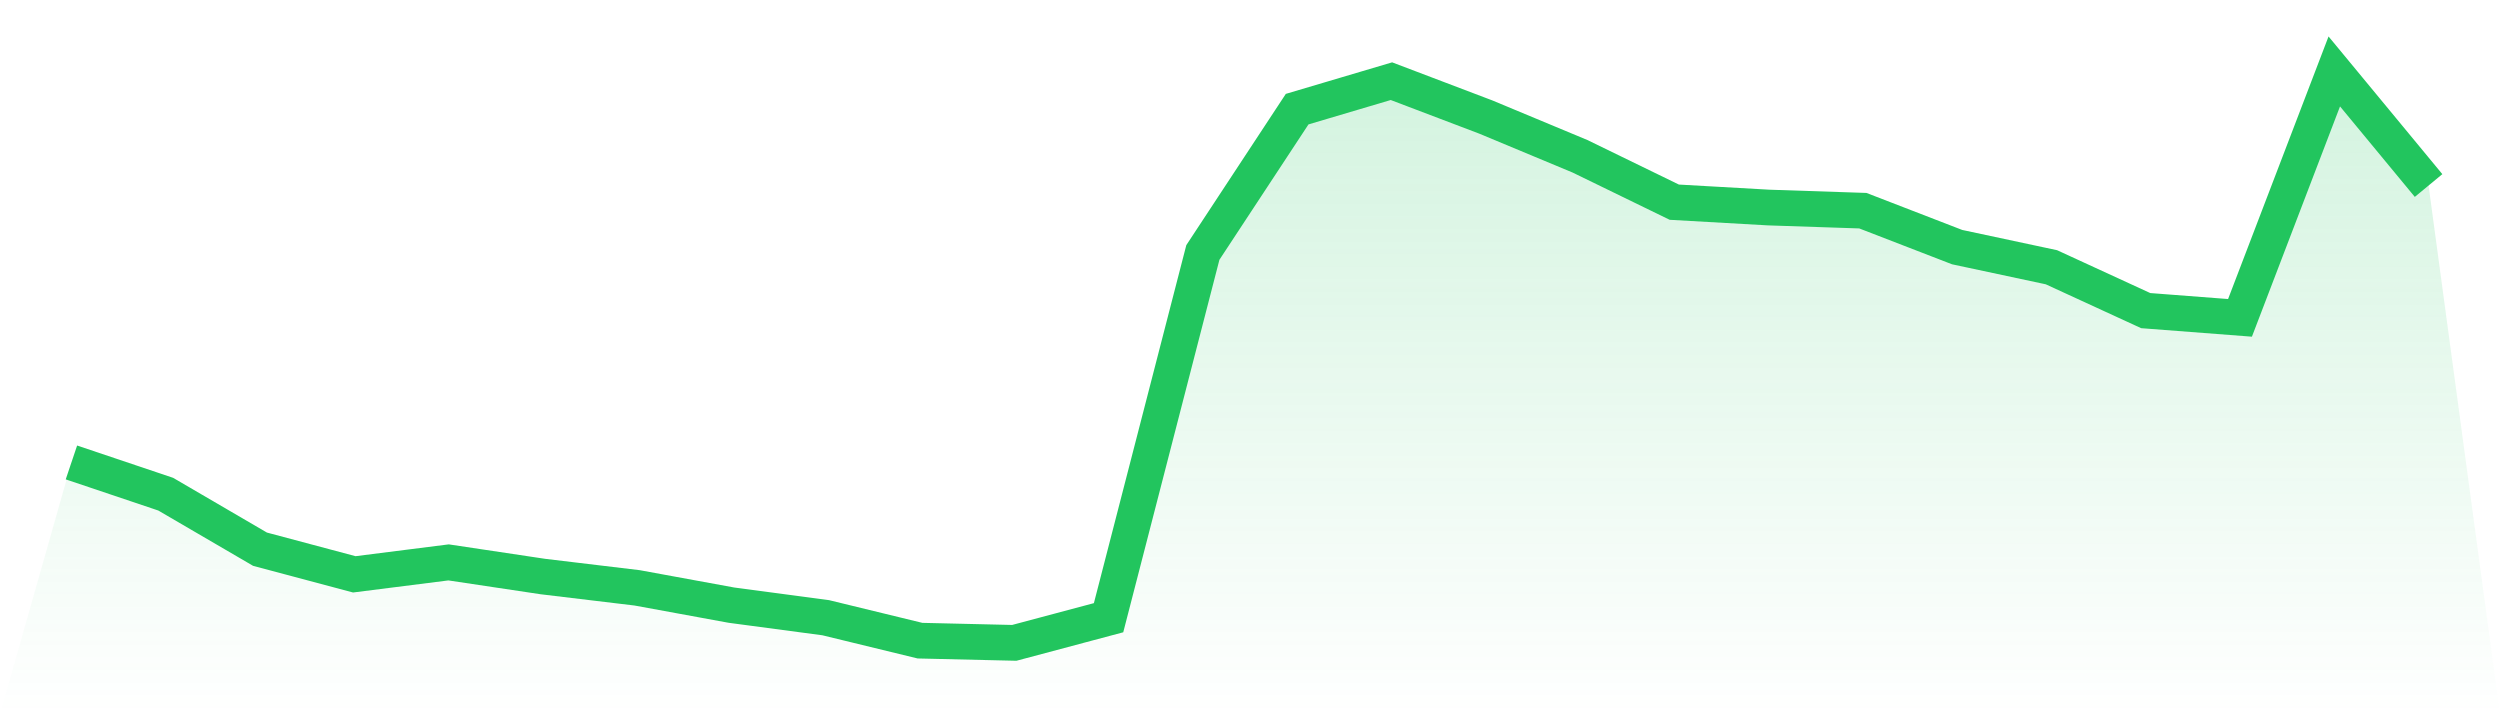
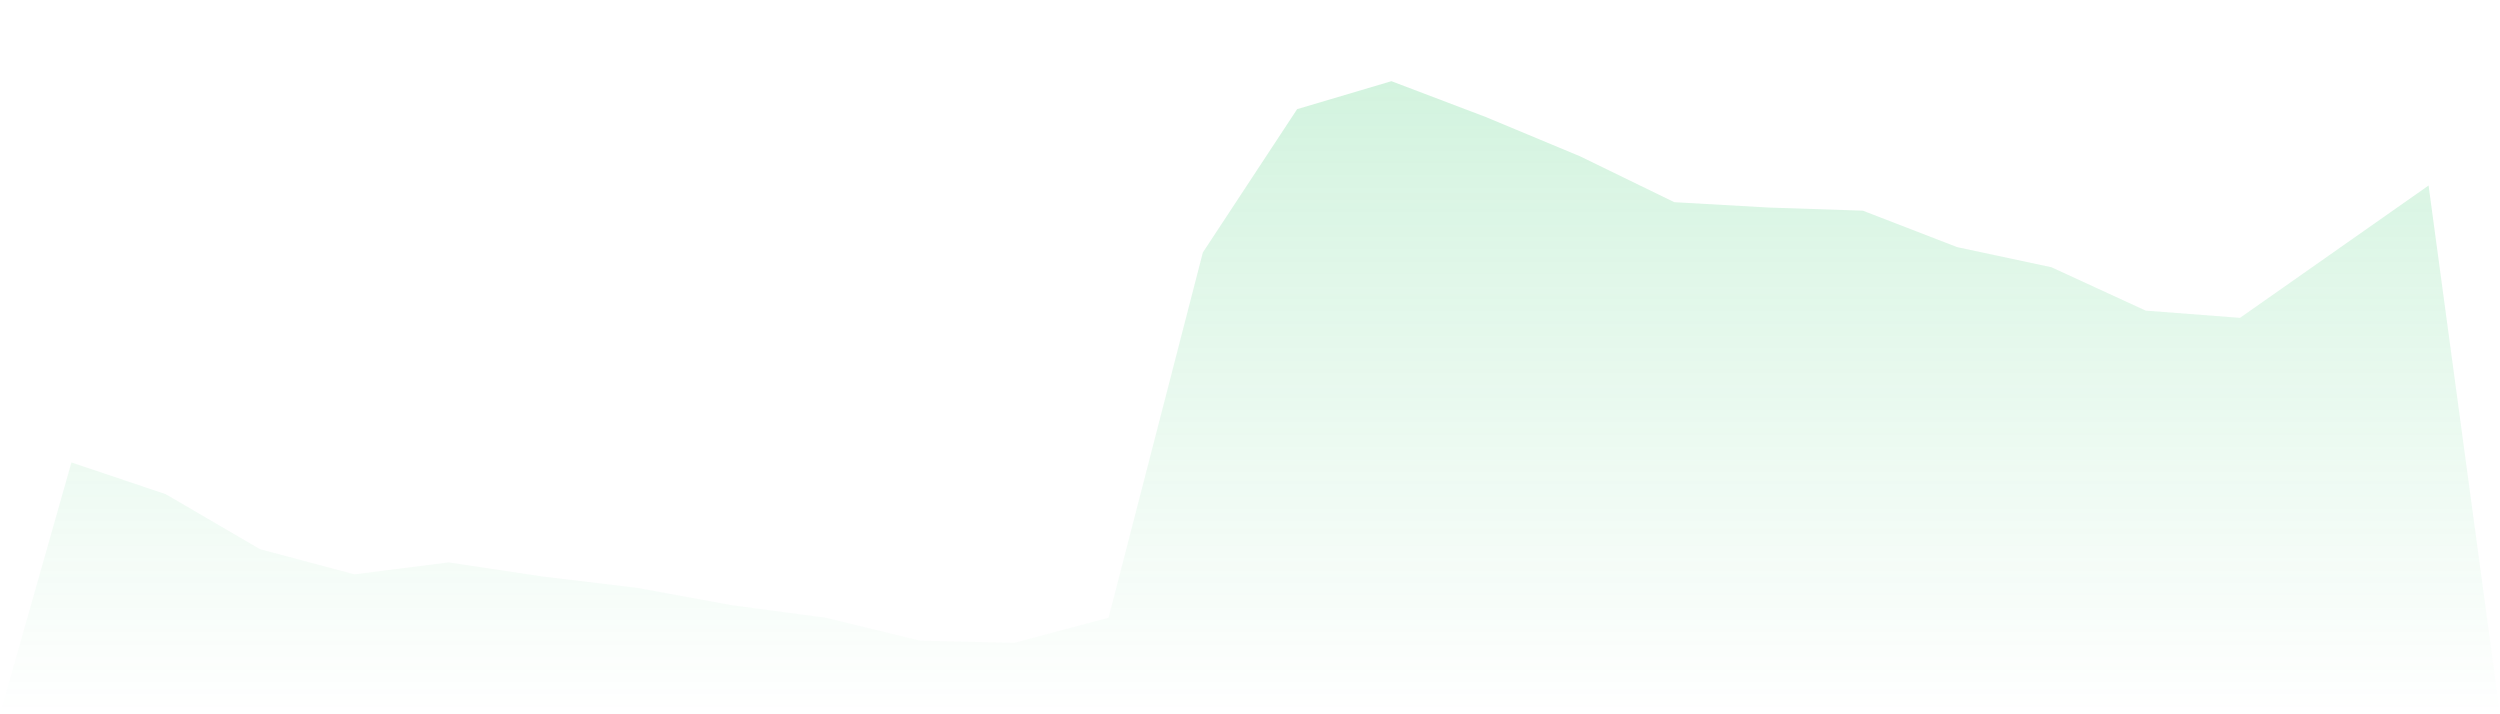
<svg xmlns="http://www.w3.org/2000/svg" viewBox="0 0 140 40">
  <defs>
    <linearGradient id="gradient" x1="0" x2="0" y1="0" y2="1">
      <stop offset="0%" stop-color="#22c55e" stop-opacity="0.2" />
      <stop offset="100%" stop-color="#22c55e" stop-opacity="0" />
    </linearGradient>
  </defs>
-   <path d="M4,25.897 L4,25.897 L9.28,27.674 L14.56,30.755 L19.84,32.163 L25.12,31.494 L30.4,32.286 L35.68,32.92 L40.96,33.888 L46.24,34.592 L51.52,35.877 L56.8,36 L62.08,34.592 L67.36,14.139 L72.64,6.112 L77.92,4.546 L83.2,6.552 L88.48,8.752 L93.76,11.322 L99.04,11.622 L104.32,11.798 L109.6,13.839 L114.88,14.966 L120.16,17.395 L125.44,17.8 L130.72,4 L136,10.389 L140,40 L0,40 z" fill="url(#gradient)" />
-   <path d="M4,25.897 L4,25.897 L9.28,27.674 L14.56,30.755 L19.84,32.163 L25.12,31.494 L30.4,32.286 L35.68,32.92 L40.96,33.888 L46.24,34.592 L51.52,35.877 L56.8,36 L62.08,34.592 L67.36,14.139 L72.64,6.112 L77.92,4.546 L83.2,6.552 L88.48,8.752 L93.76,11.322 L99.04,11.622 L104.32,11.798 L109.6,13.839 L114.88,14.966 L120.16,17.395 L125.44,17.8 L130.72,4 L136,10.389" fill="none" stroke="#22c55e" stroke-width="2" />
+   <path d="M4,25.897 L4,25.897 L9.28,27.674 L14.56,30.755 L19.84,32.163 L25.12,31.494 L30.4,32.286 L35.68,32.92 L40.96,33.888 L46.24,34.592 L51.52,35.877 L56.8,36 L62.08,34.592 L67.36,14.139 L72.64,6.112 L77.92,4.546 L83.2,6.552 L88.48,8.752 L93.76,11.322 L99.04,11.622 L104.32,11.798 L109.6,13.839 L114.88,14.966 L120.16,17.395 L125.44,17.8 L136,10.389 L140,40 L0,40 z" fill="url(#gradient)" />
</svg>